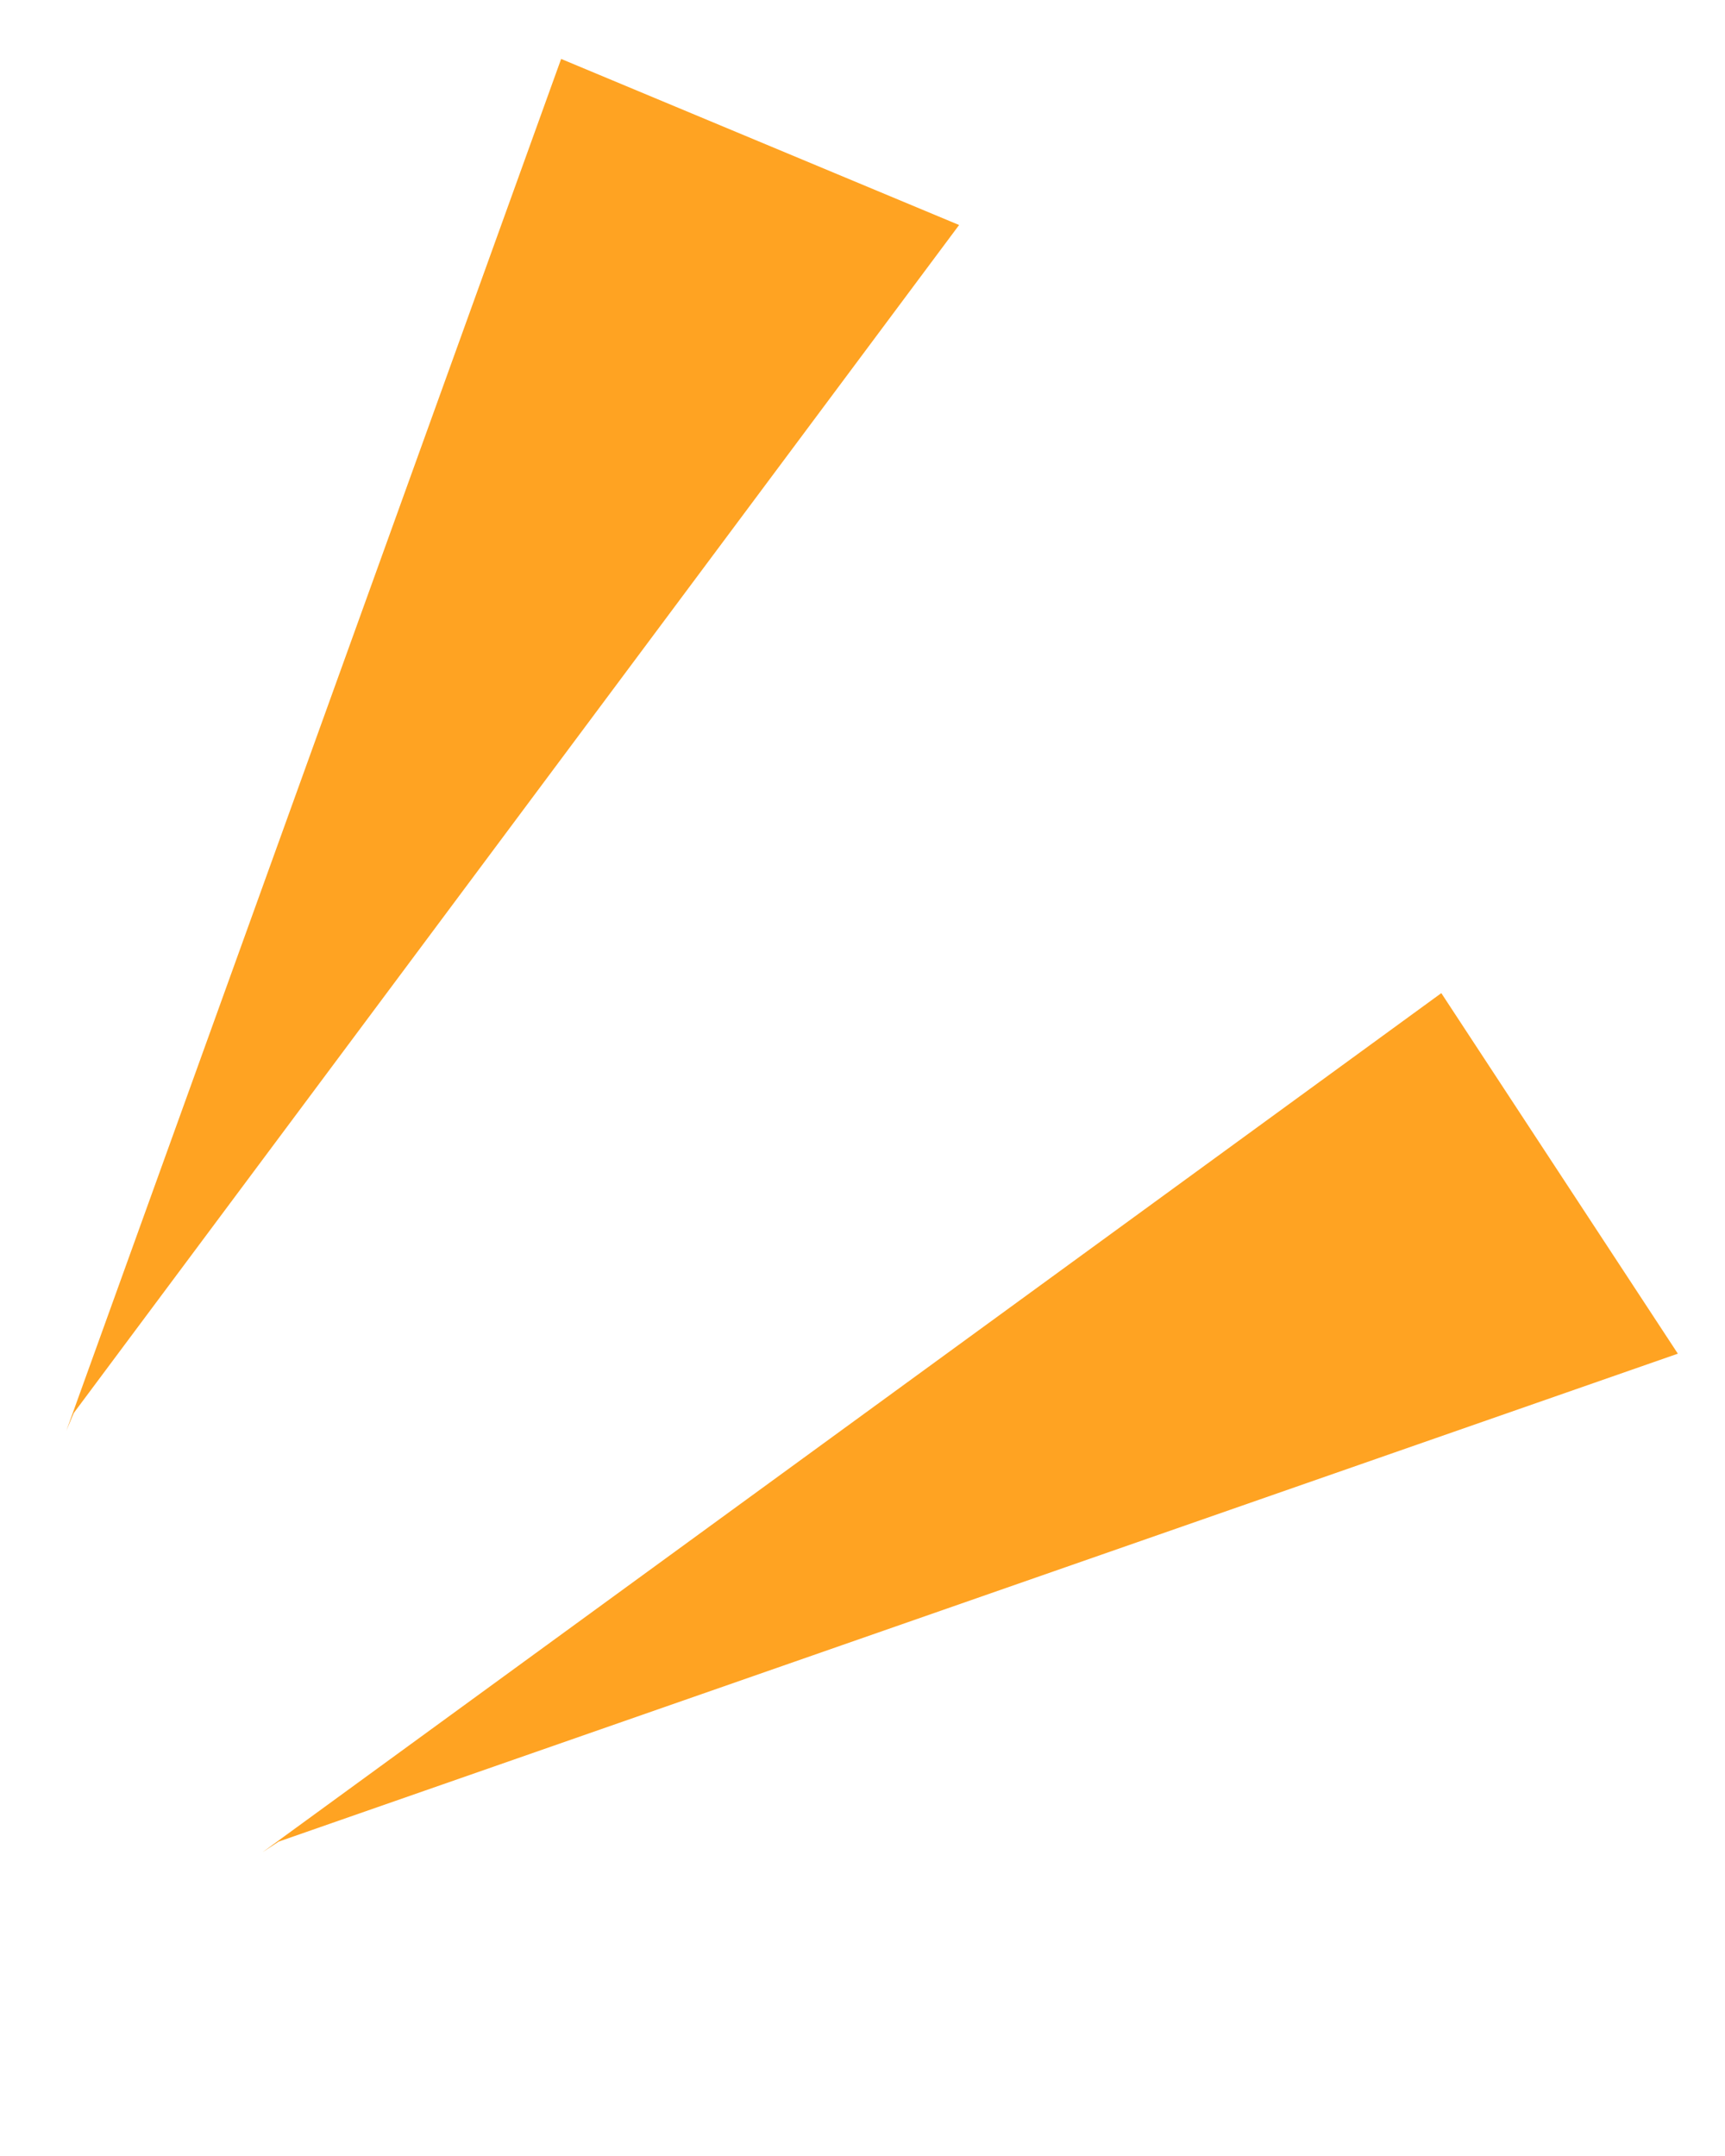
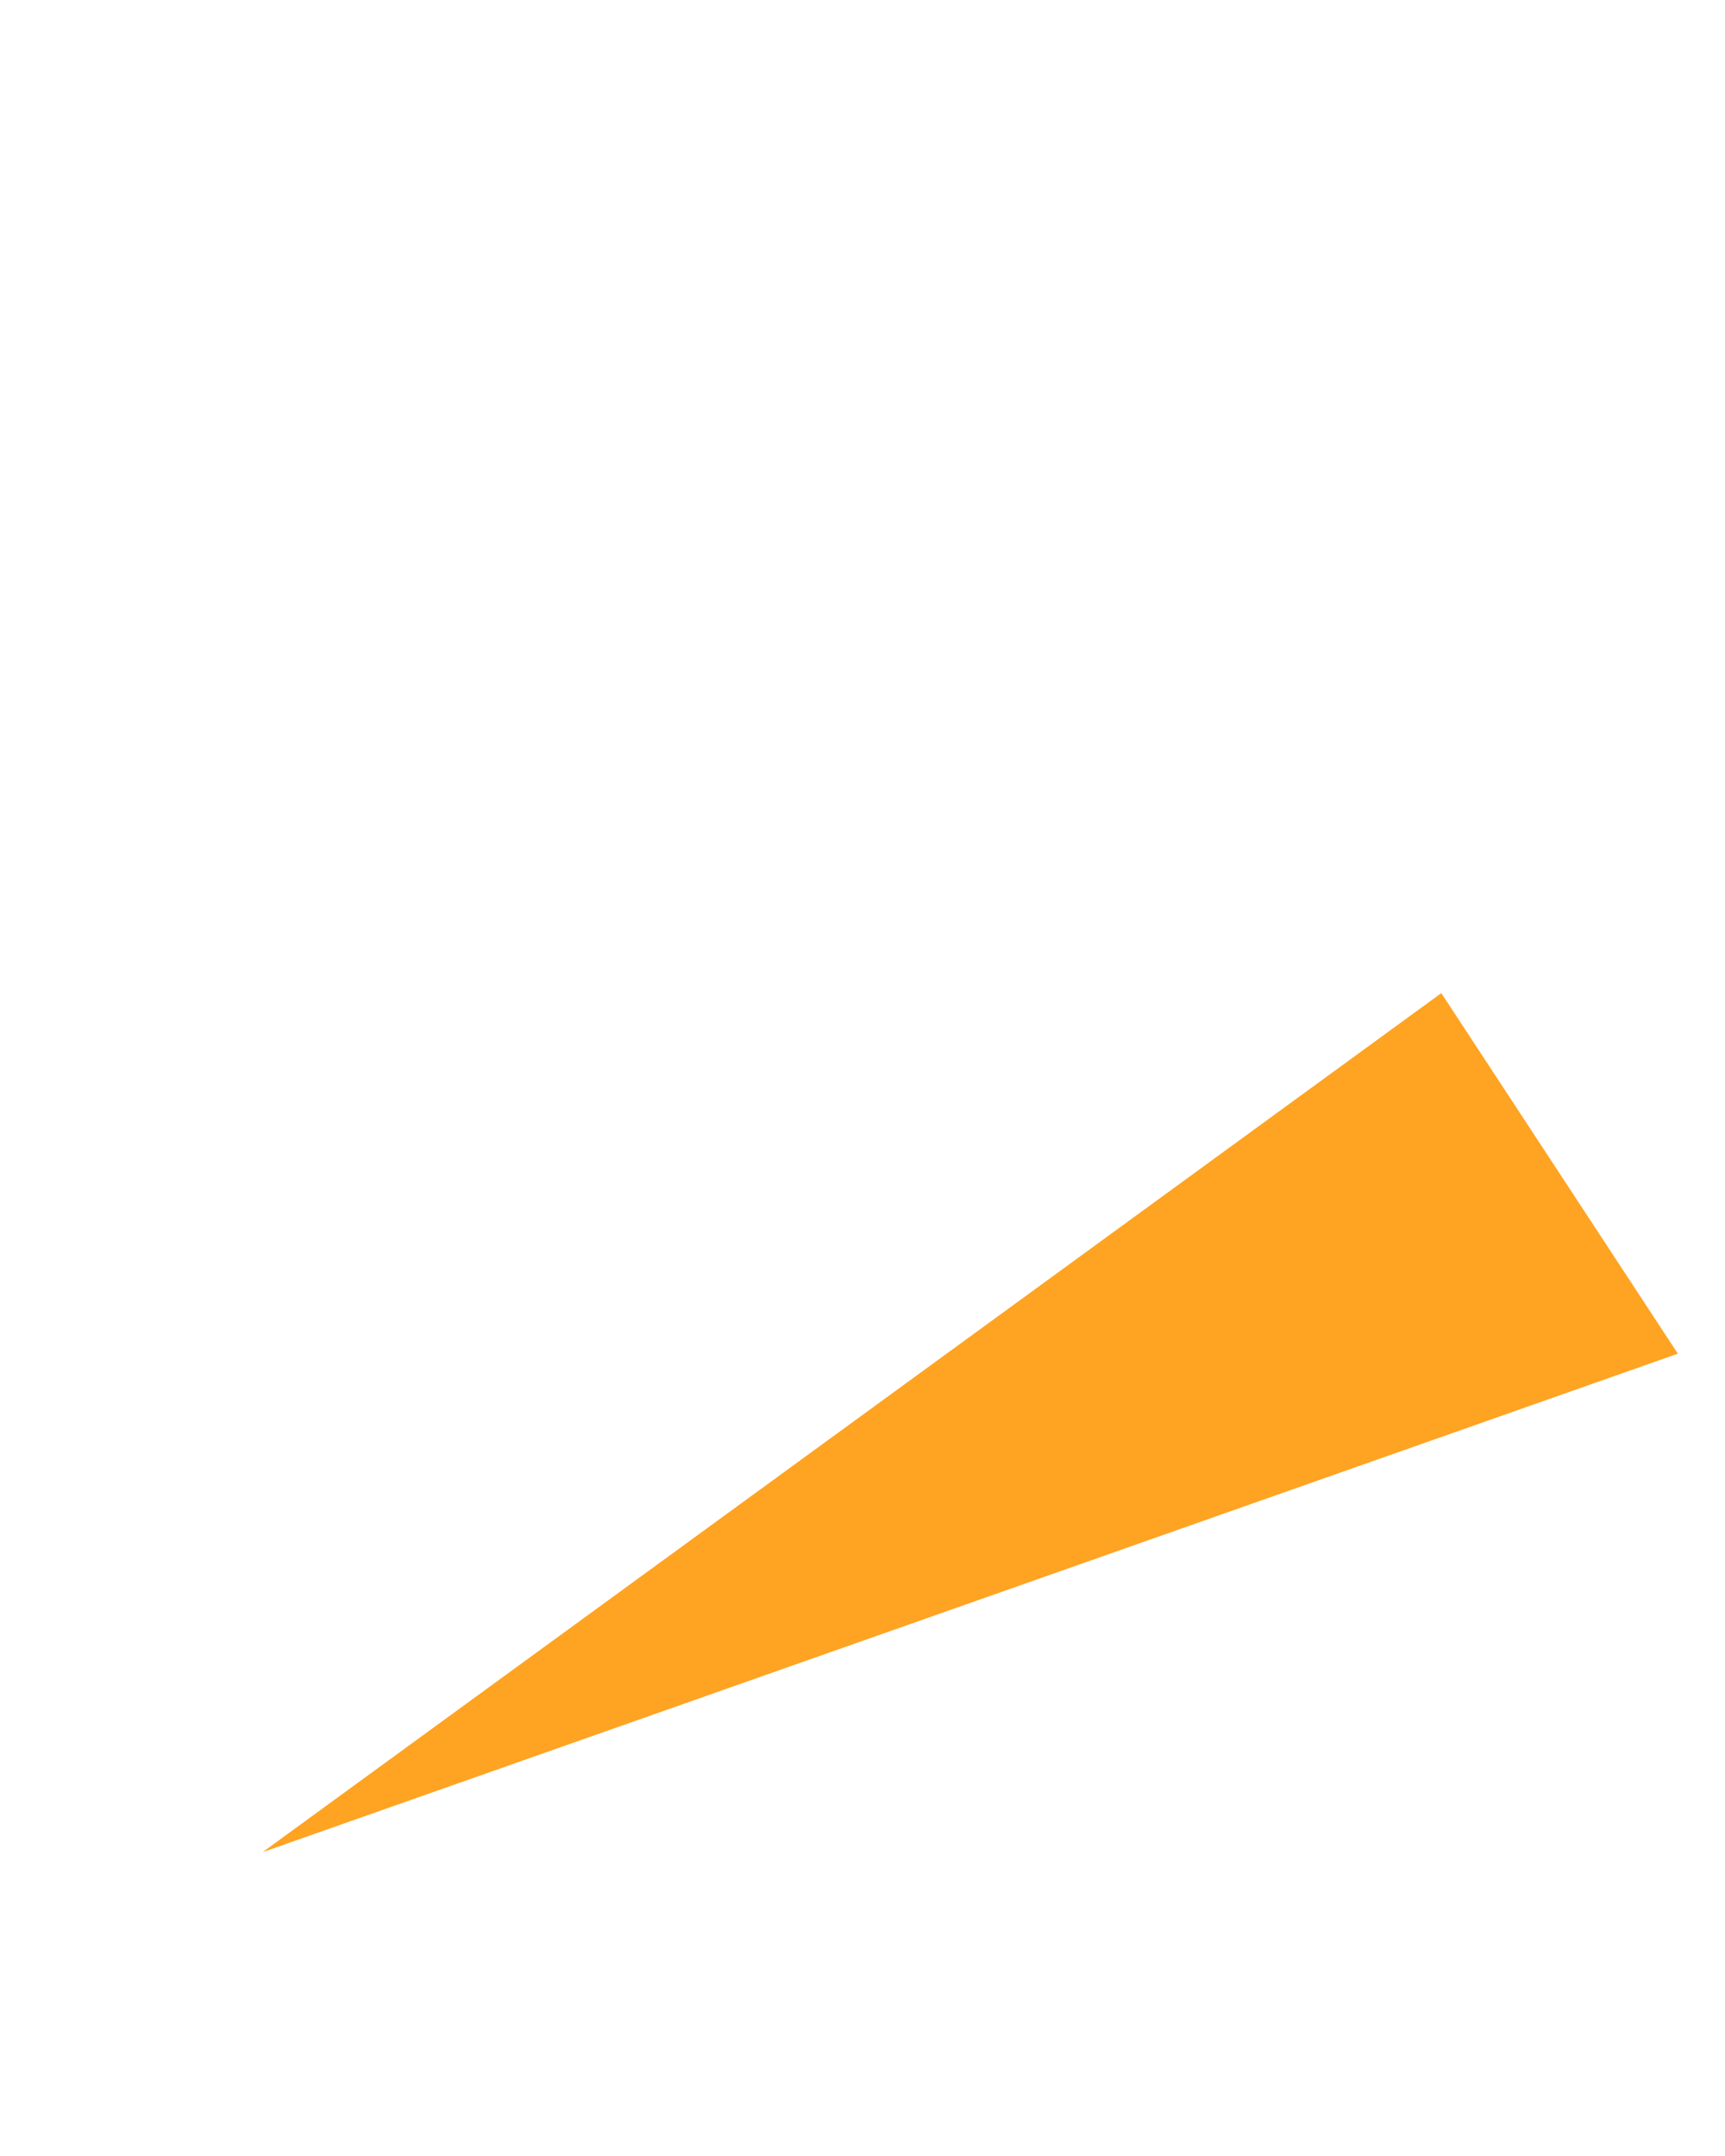
<svg xmlns="http://www.w3.org/2000/svg" width="24" height="30" viewBox="0 0 24 30" fill="none">
-   <path d="M13.344 3.131L7.807 0.82L0.923 19.909L1.026 19.662L13.344 3.131Z" fill="#FFA322" />
-   <path d="M23.344 18.836L20.053 13.819L3.654 25.772L3.878 25.625L23.344 18.836Z" fill="#FFA322" />
+   <path d="M23.344 18.836L20.053 13.819L3.654 25.772L23.344 18.836Z" fill="#FFA322" />
</svg>